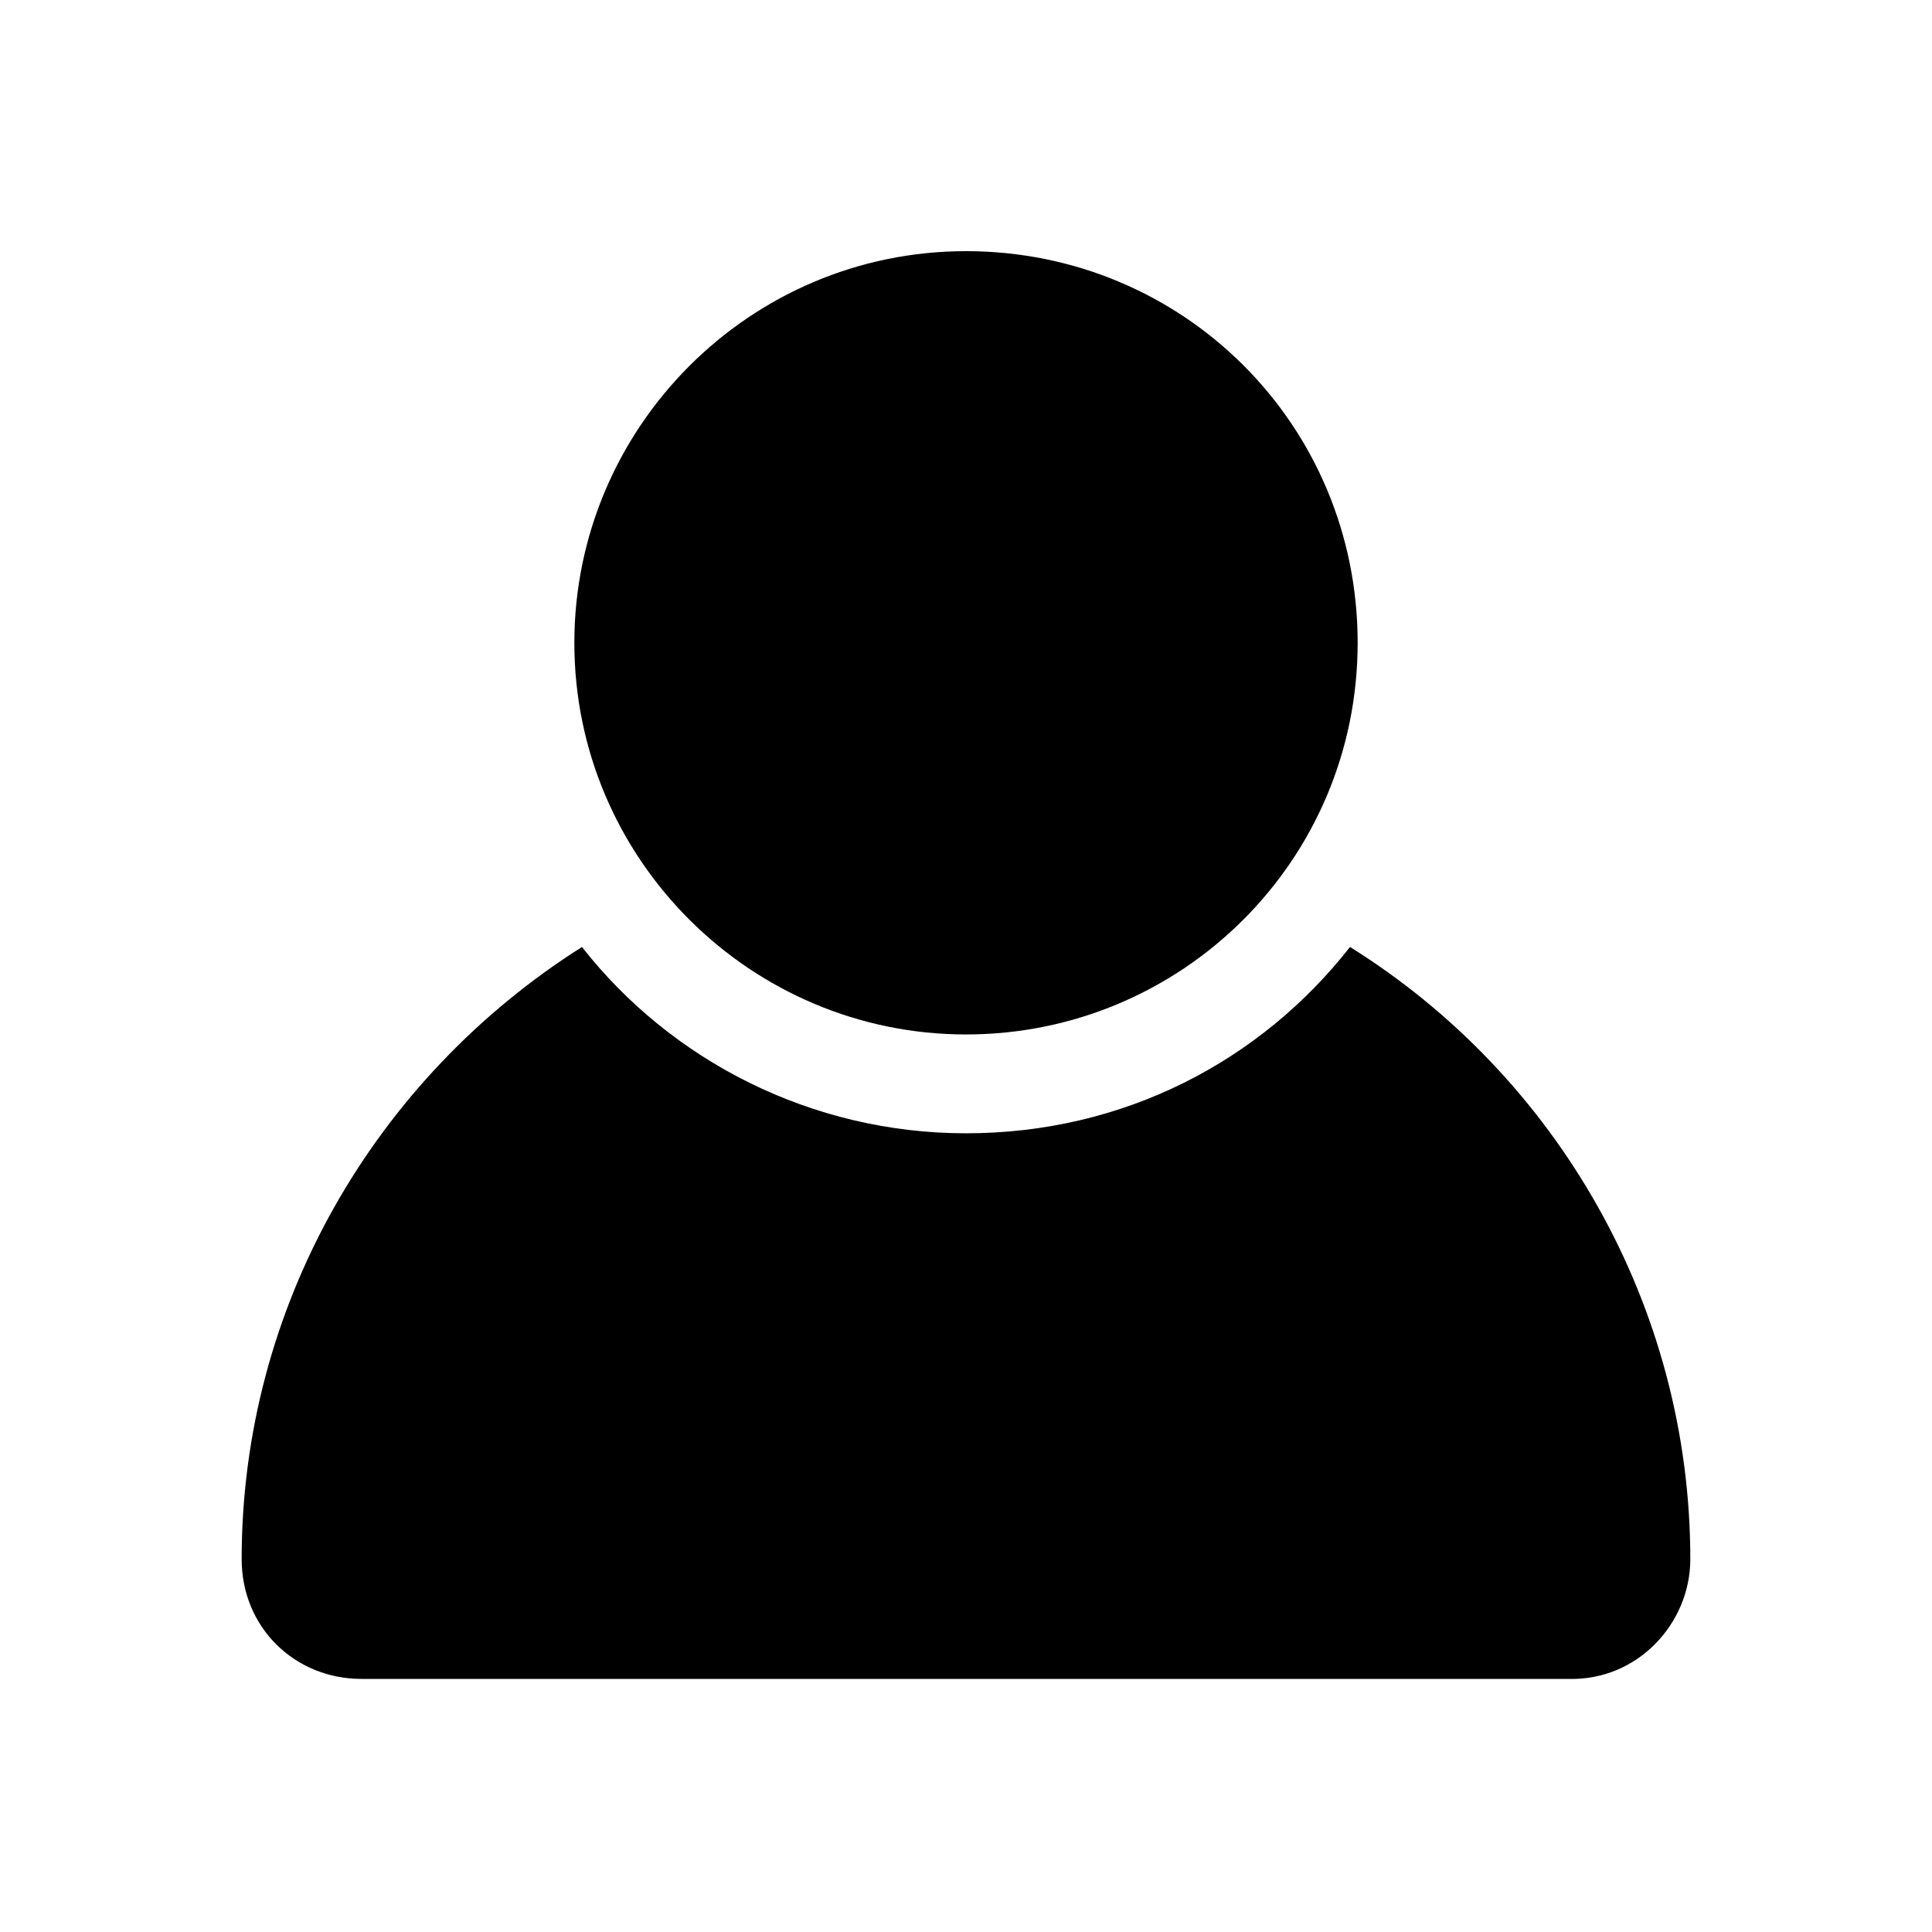
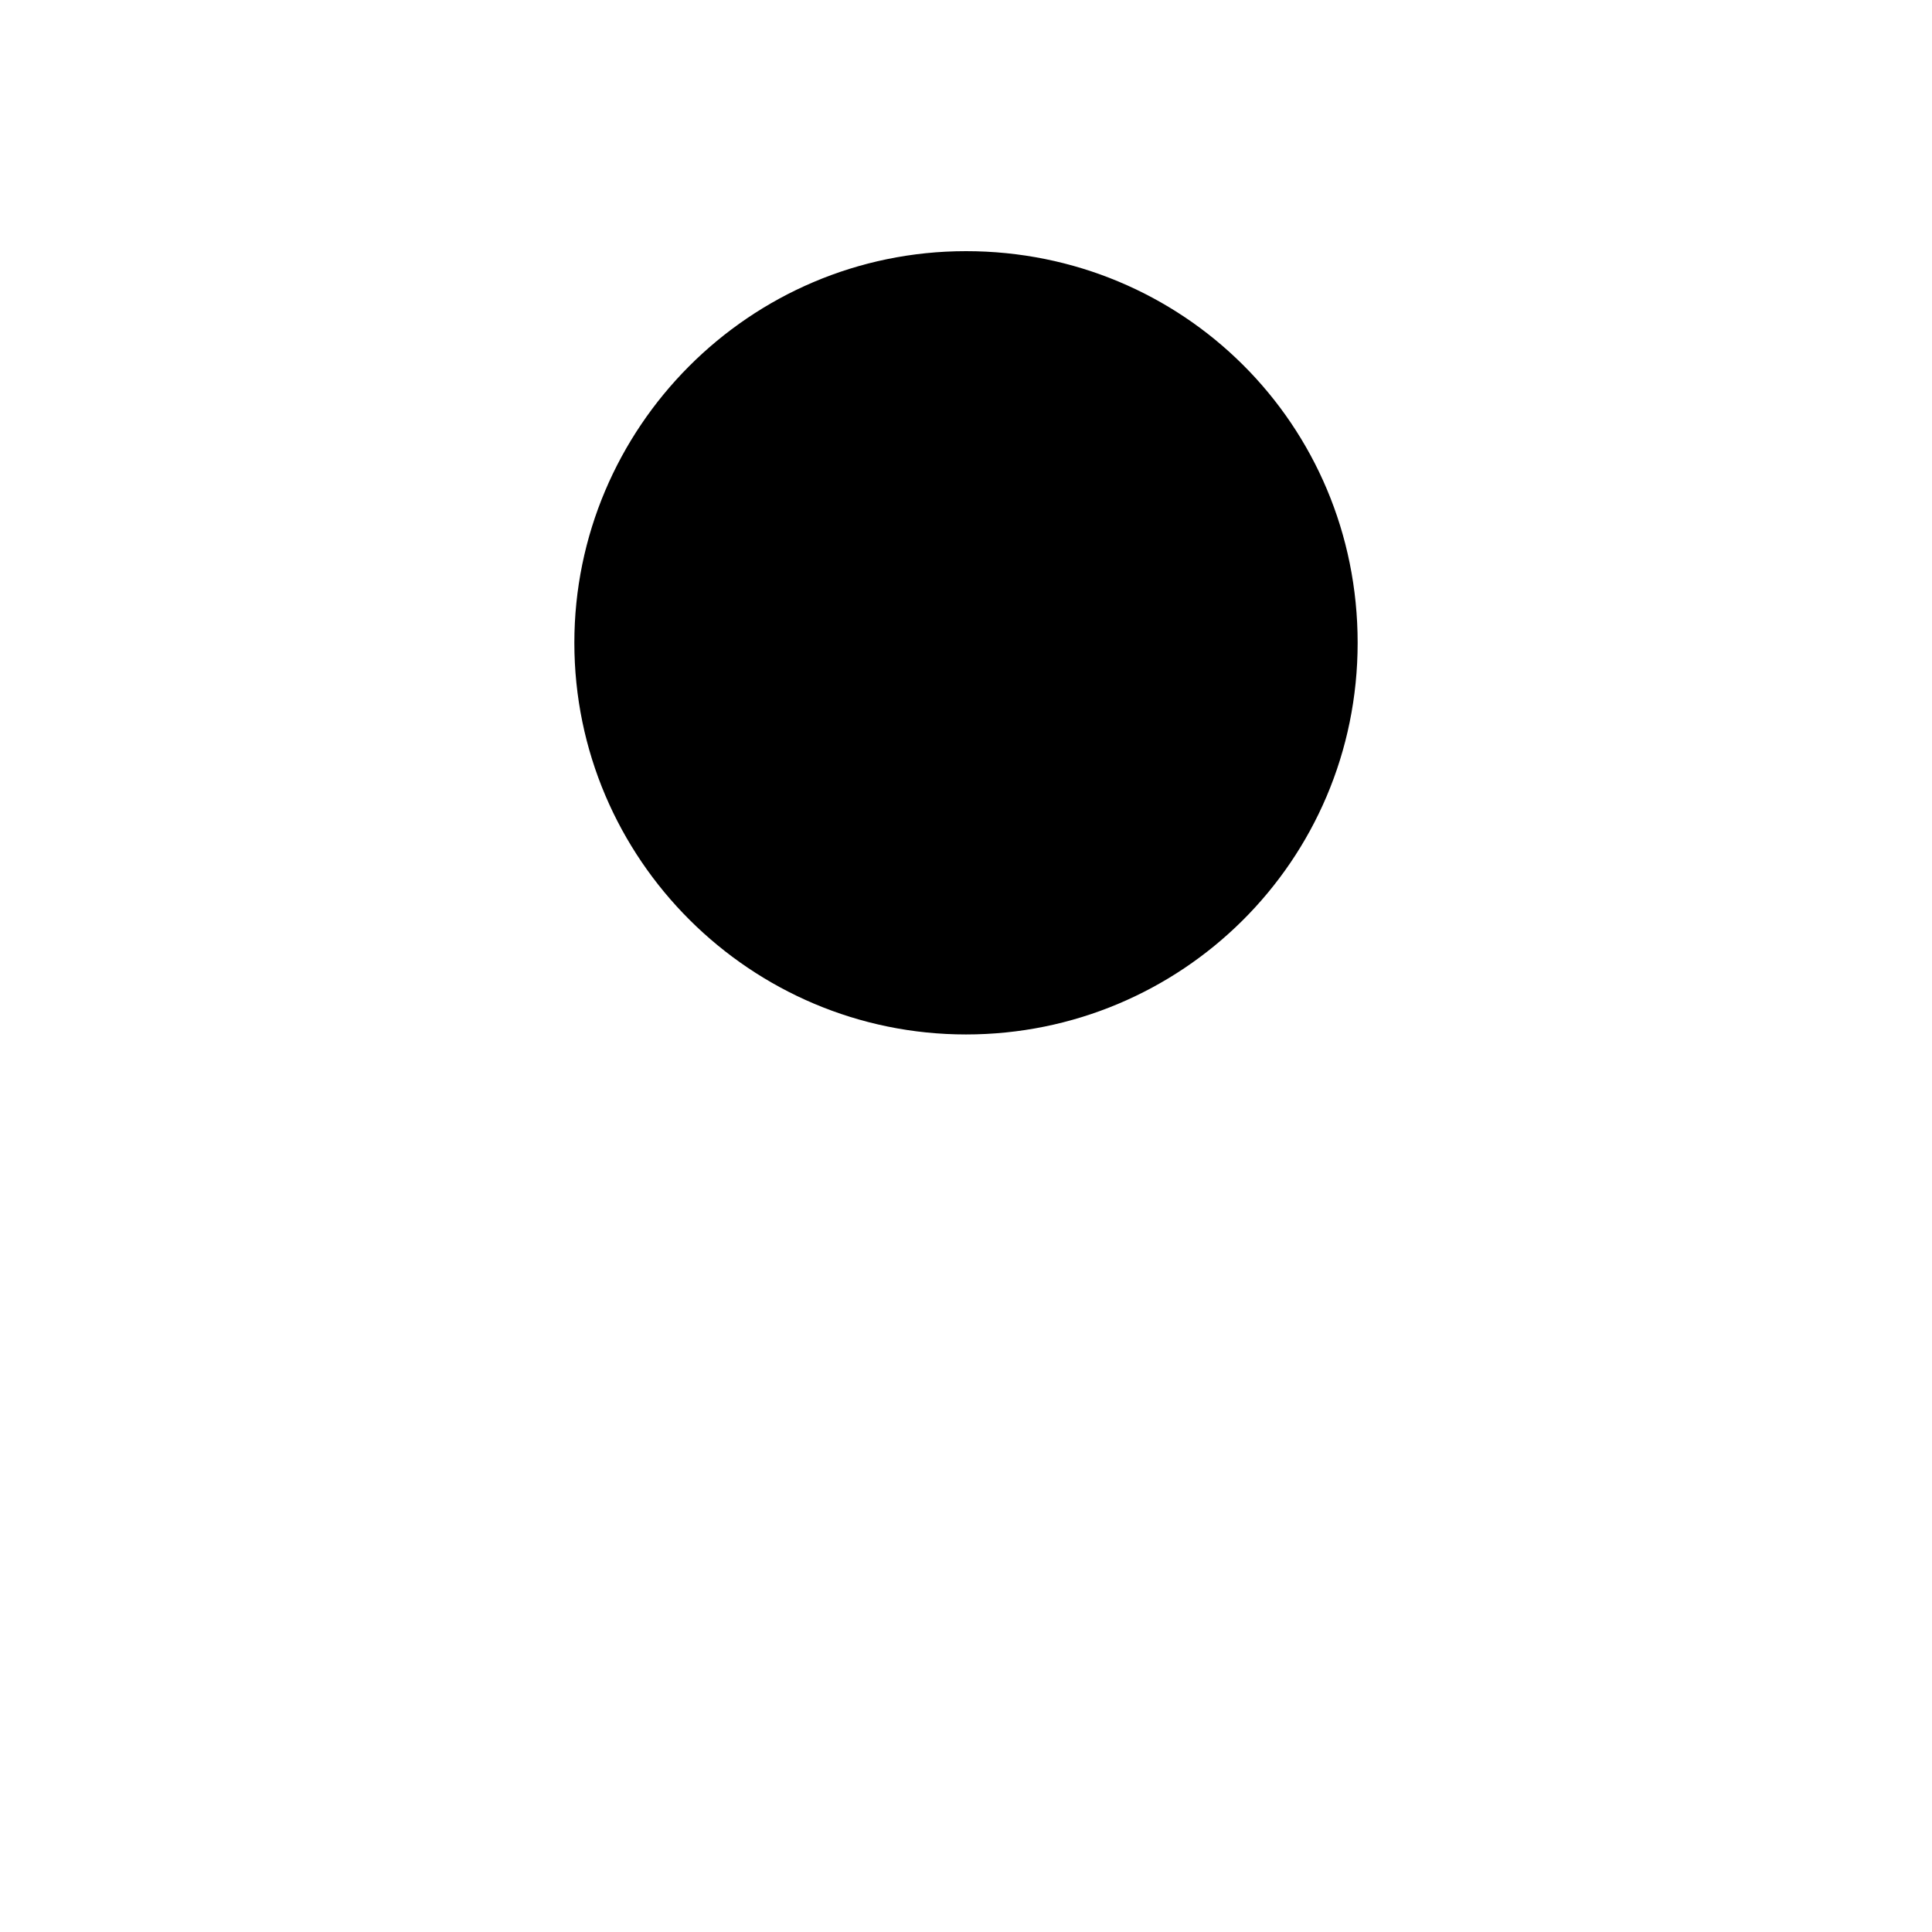
<svg xmlns="http://www.w3.org/2000/svg" fill="#000000" width="800px" height="800px" version="1.1" viewBox="144 144 512 512">
  <g>
-     <path d="m591.95 557.19c0-67.008-35.266-127.97-90.184-162.23-23.68 30.23-59.953 49.375-101.77 49.375-40.809 0-78.09-19.145-101.77-49.375-54.914 34.762-90.184 95.219-90.184 162.23 0 18.137 14.105 31.738 31.738 31.738h319.92c18.145 0.504 32.25-14.609 32.25-31.738z" />
-     <path d="m296.21 314.35c0 57.434 46.855 103.79 103.79 103.79s103.79-45.848 103.79-103.79-46.352-103.79-103.79-103.79c-57.438 0-103.79 46.855-103.79 103.79z" />
+     <path d="m296.21 314.35c0 57.434 46.855 103.79 103.79 103.79s103.79-45.848 103.79-103.79-46.352-103.79-103.79-103.79c-57.438 0-103.79 46.855-103.79 103.79" />
  </g>
</svg>